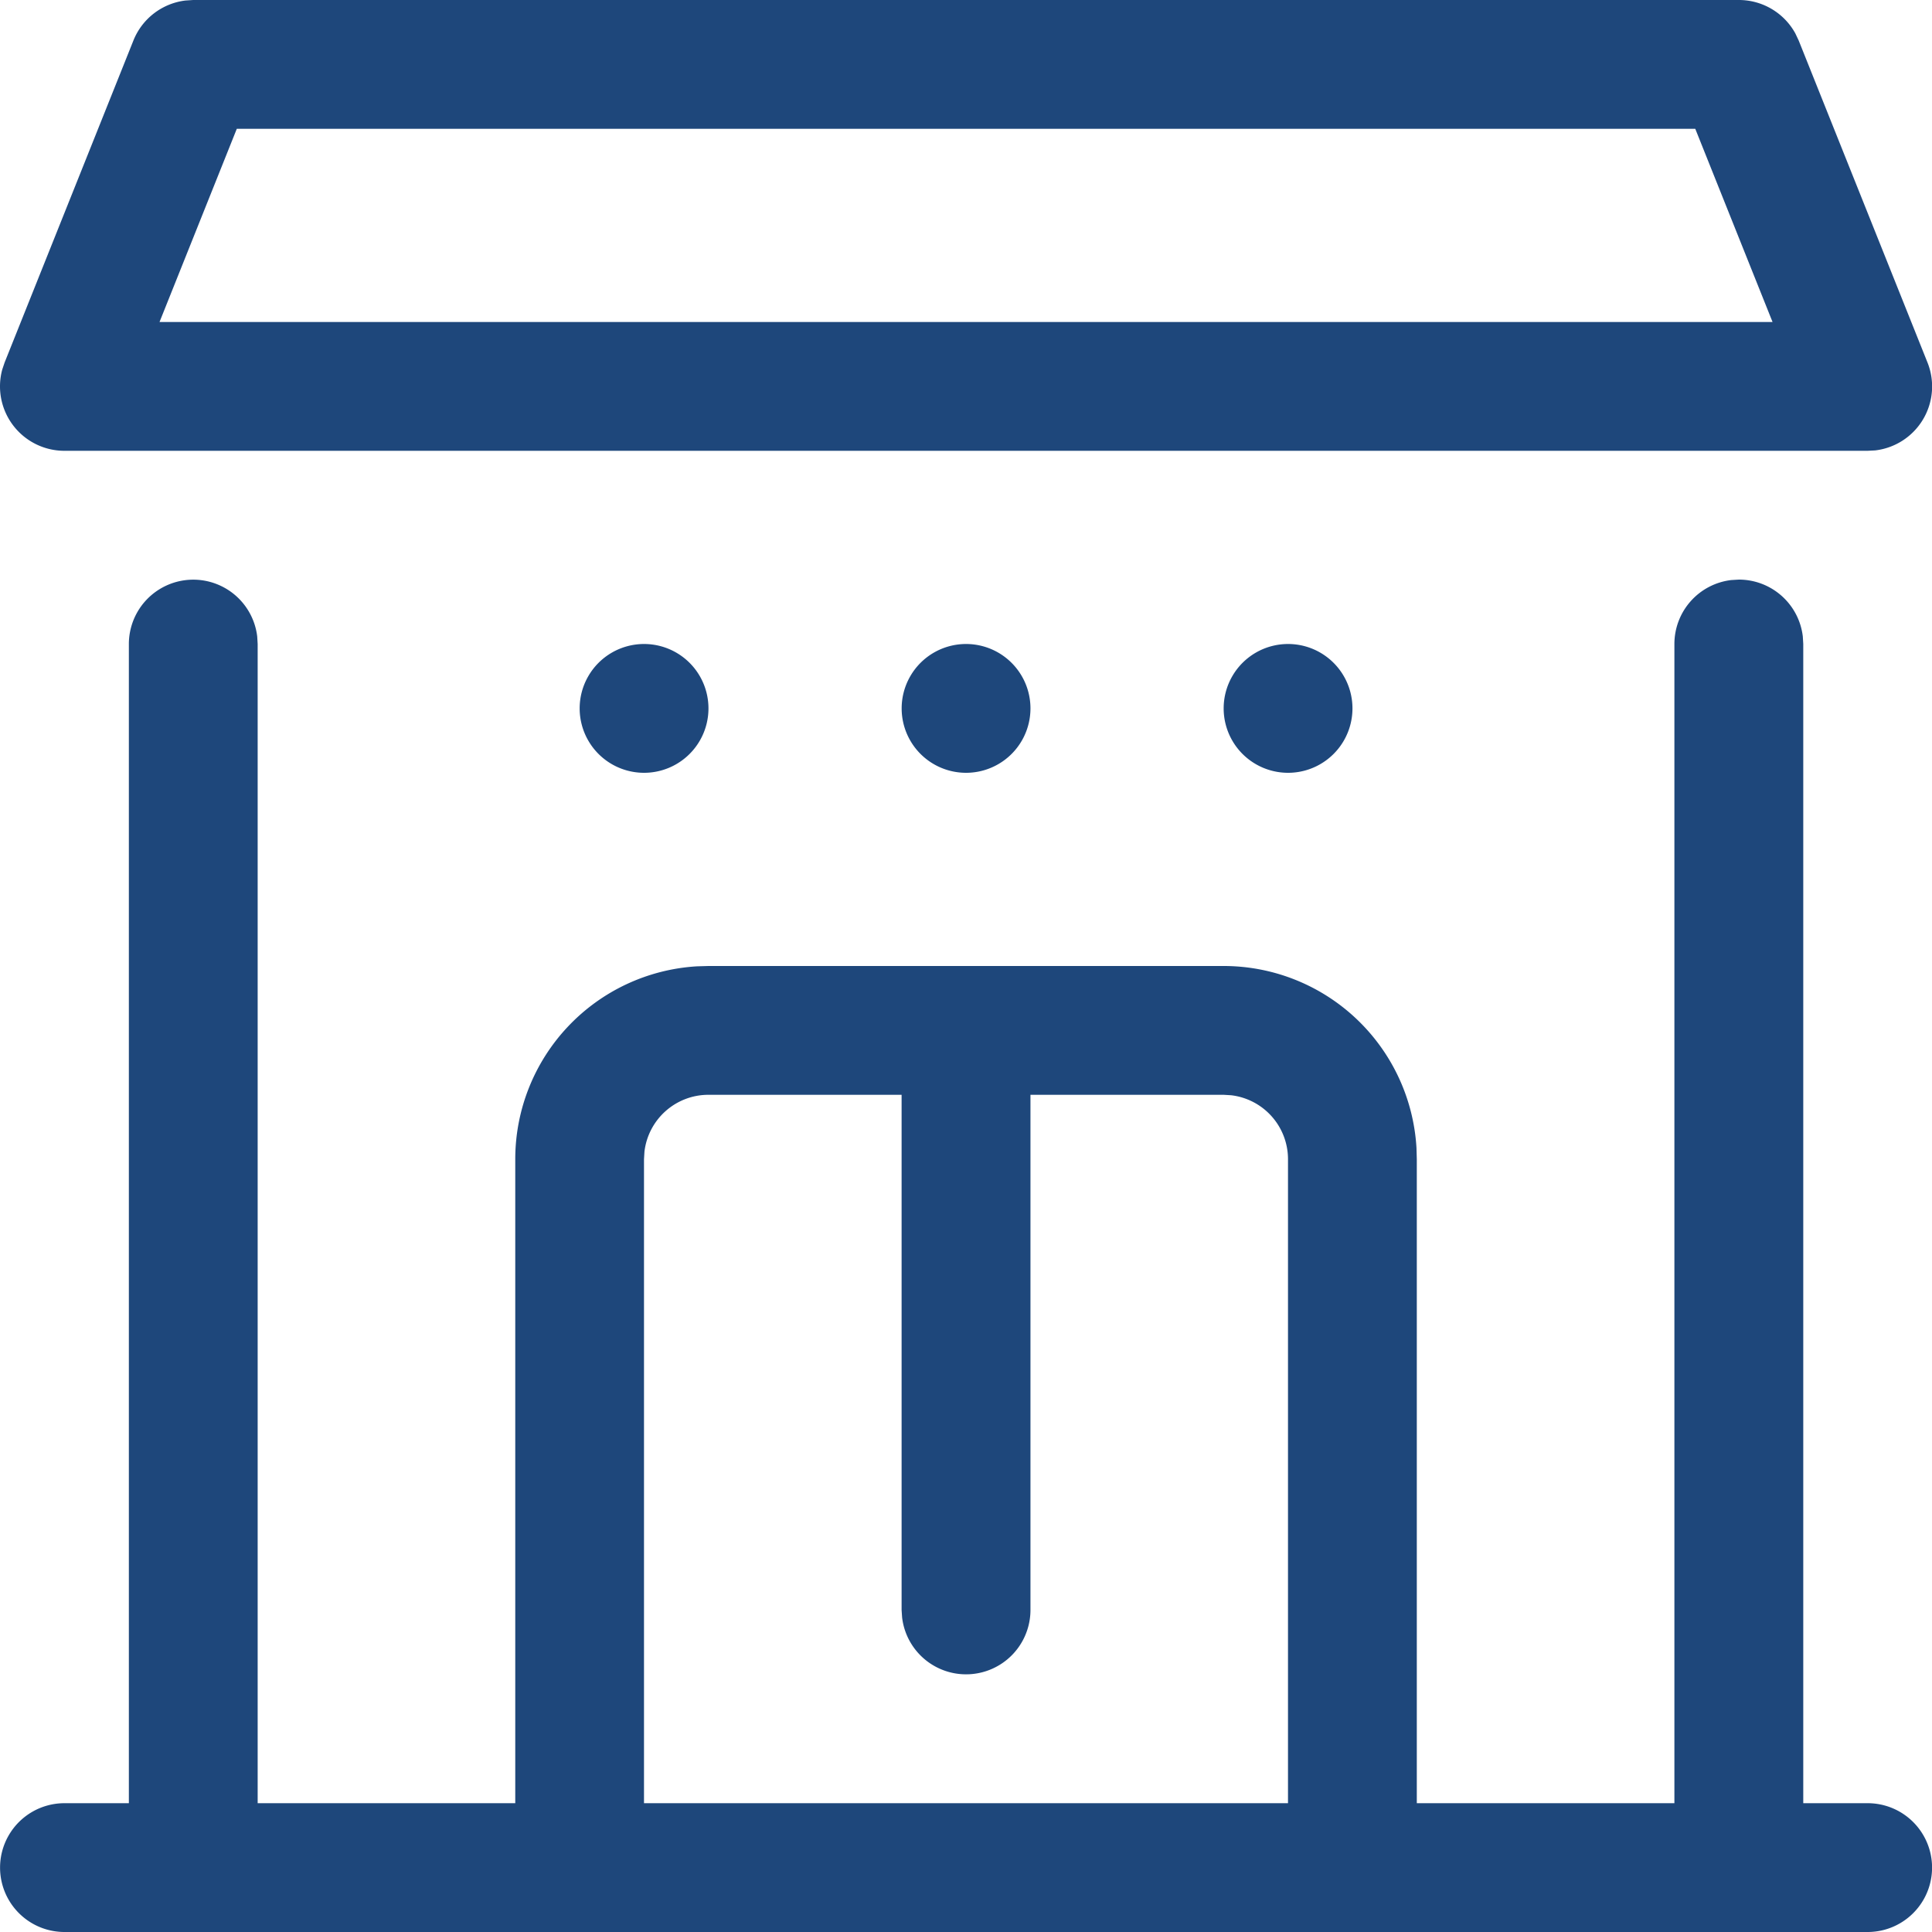
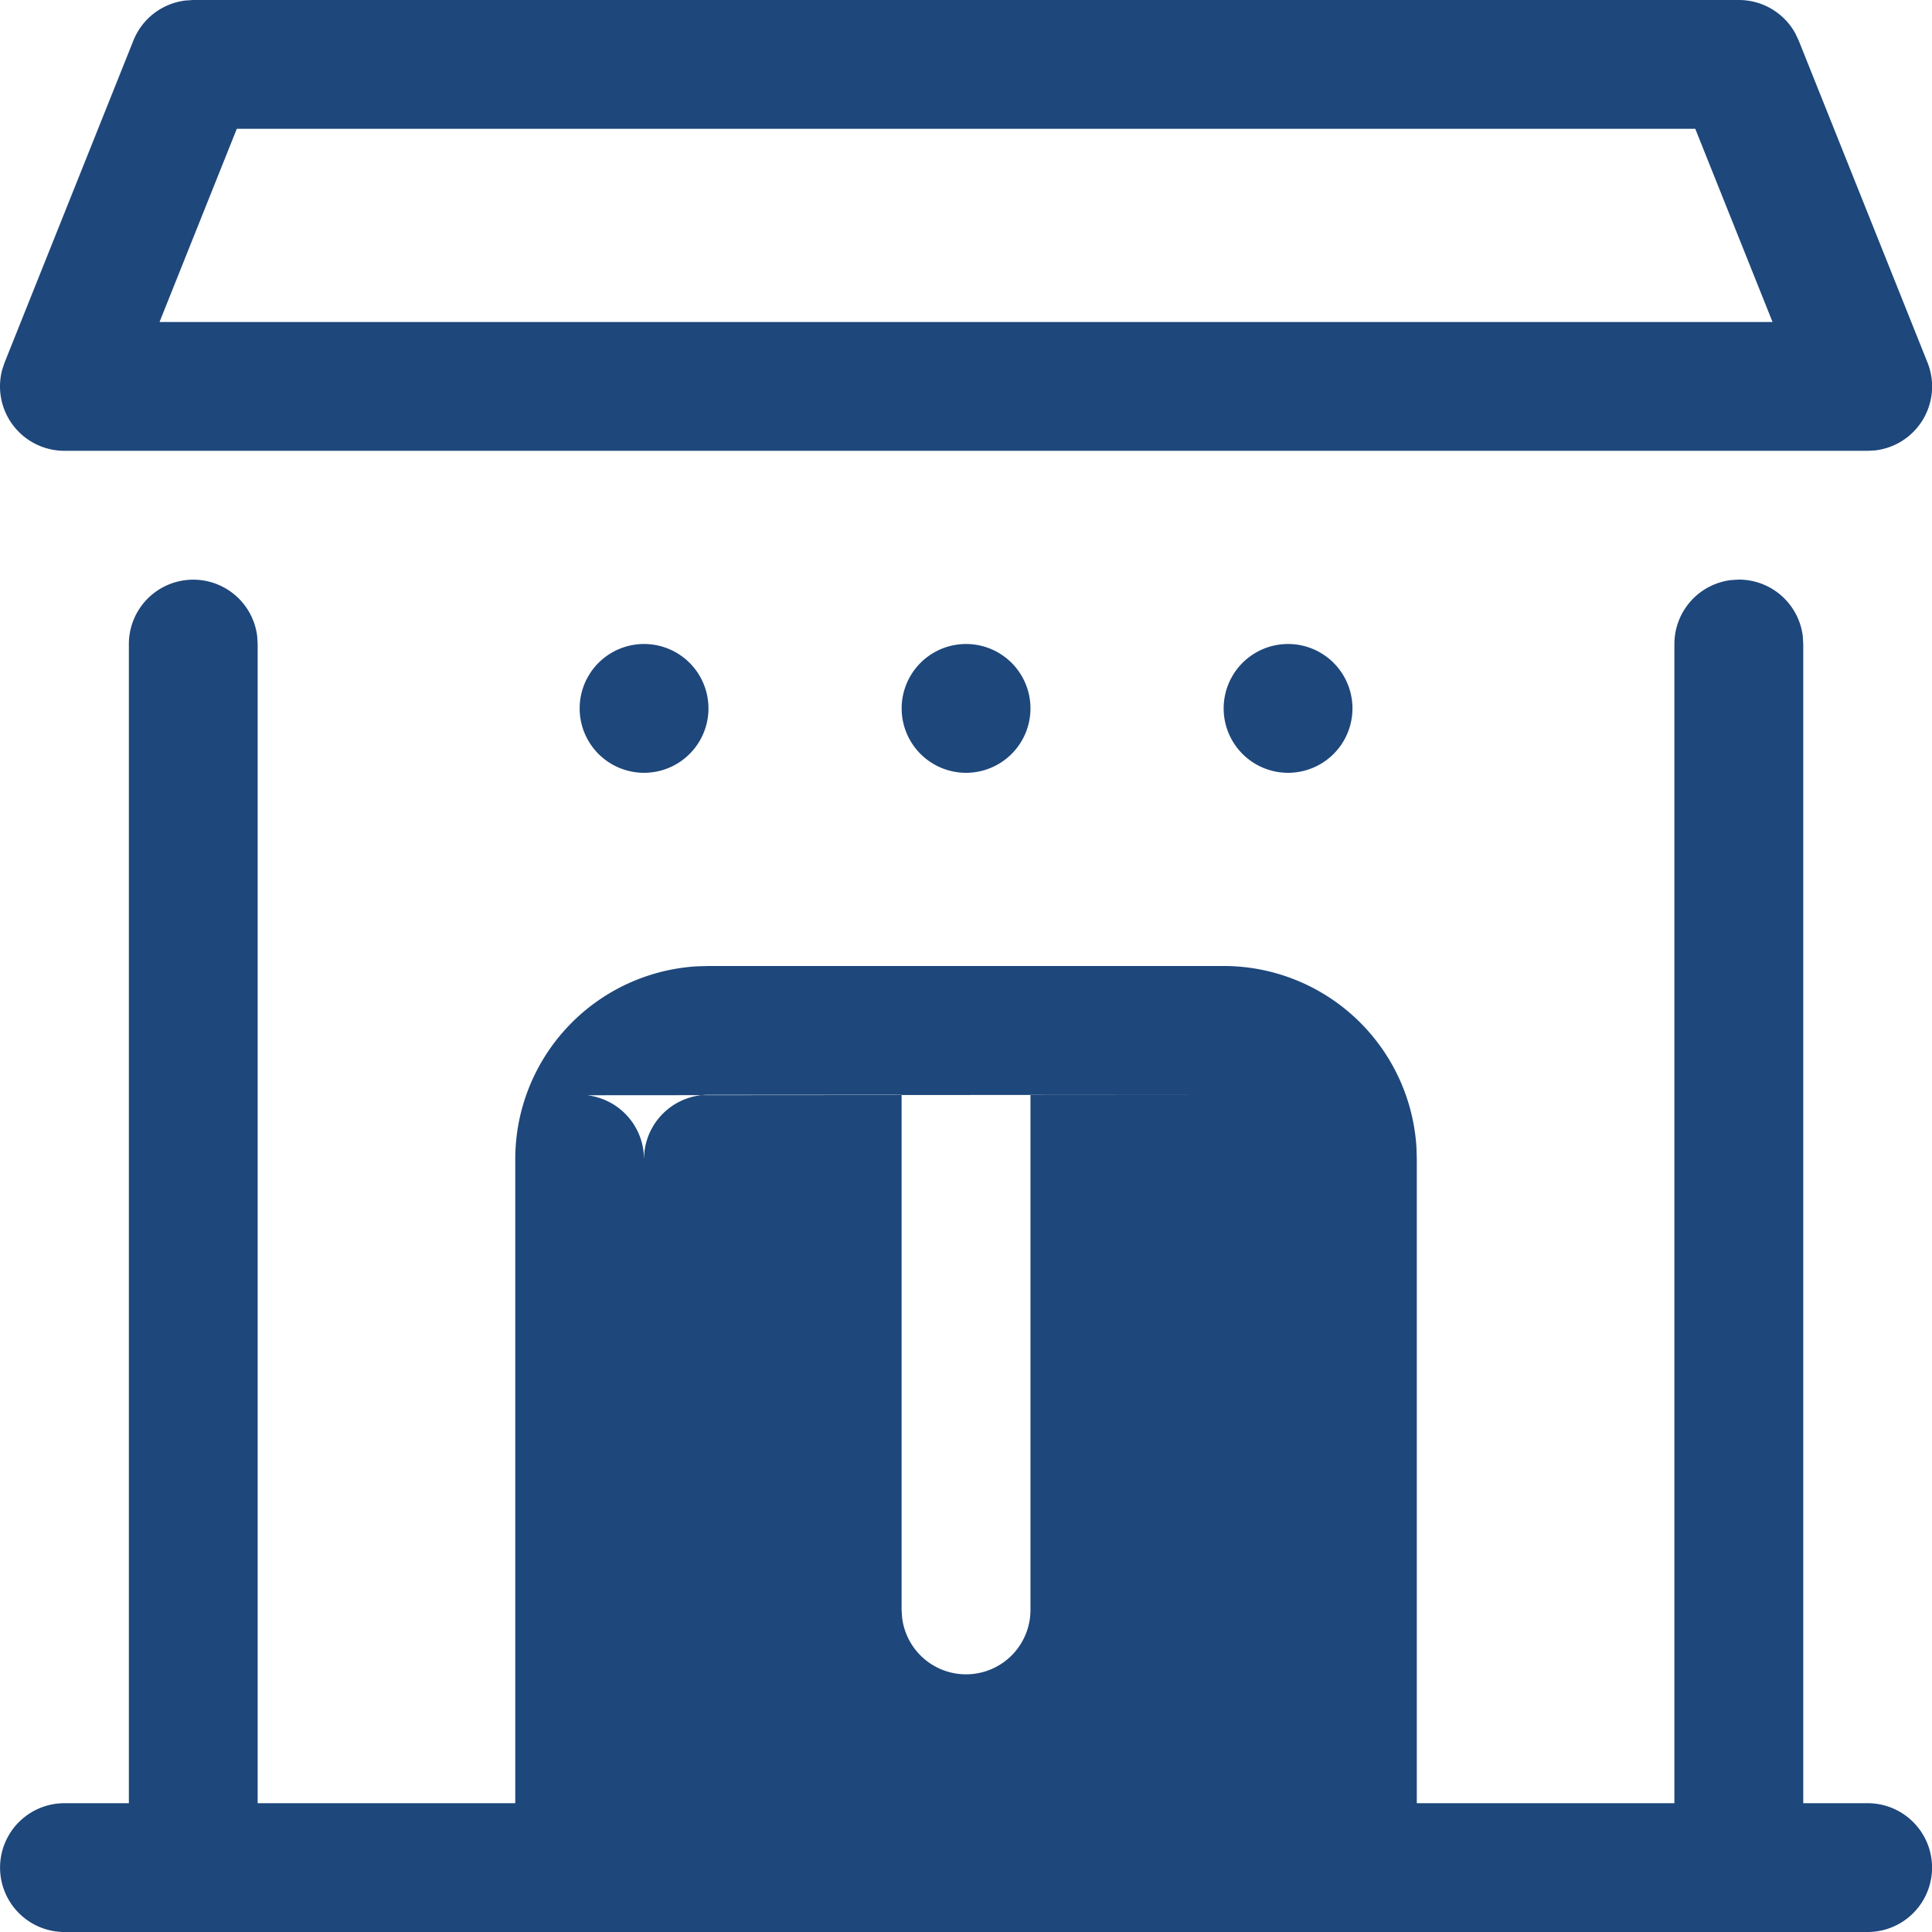
<svg xmlns="http://www.w3.org/2000/svg" width="30" height="30">
-   <path d="M27.001 9a1 1 0 0 1 .993.883l.007.117v18h1a1 1 0 0 1 0 2h-28a1 1 0 0 1 0-2h1V10a1 1 0 0 1 1.993-.117l.007.117v18h4V18a3 3 0 0 1 2.824-2.995L11 15h8a3 3 0 0 1 2.995 2.824l.005.176v10h4V10a1 1 0 0 1 .884-.993L27 9Zm-8 8h-3v8a1 1 0 0 1-1.993.117L14 25v-8h-3a1 1 0 0 0-.993.883L10 18v10h10V18a1 1 0 0 0-.883-.993L19 17Zm-9-7a1 1 0 1 1 0 2 1 1 0 0 1 0-2Zm5 0a1 1 0 1 1 0 2 1 1 0 0 1 0-2Zm5 0a1 1 0 1 1 0 2 1 1 0 0 1 0-2Zm7-10a1 1 0 0 1 .877.519l.052.11 2 5a1 1 0 0 1-.813 1.365L29 7h-28a1 1 0 0 1-.965-1.262l.037-.11 2-5a1 1 0 0 1 .807-.62L3 0h24Zm-.677 2H3.677l-1.2 3h25.047l-1.2-3Z" fill="#1E477B" fill-rule="evenodd" />
+   <path d="M27.001 9a1 1 0 0 1 .993.883l.007.117v18h1a1 1 0 0 1 0 2h-28a1 1 0 0 1 0-2h1V10a1 1 0 0 1 1.993-.117l.007.117v18h4V18a3 3 0 0 1 2.824-2.995L11 15h8a3 3 0 0 1 2.995 2.824l.005.176v10h4V10a1 1 0 0 1 .884-.993L27 9Zm-8 8h-3v8a1 1 0 0 1-1.993.117L14 25v-8h-3a1 1 0 0 0-.993.883L10 18v10V18a1 1 0 0 0-.883-.993L19 17Zm-9-7a1 1 0 1 1 0 2 1 1 0 0 1 0-2Zm5 0a1 1 0 1 1 0 2 1 1 0 0 1 0-2Zm5 0a1 1 0 1 1 0 2 1 1 0 0 1 0-2Zm7-10a1 1 0 0 1 .877.519l.052.11 2 5a1 1 0 0 1-.813 1.365L29 7h-28a1 1 0 0 1-.965-1.262l.037-.11 2-5a1 1 0 0 1 .807-.62L3 0h24Zm-.677 2H3.677l-1.2 3h25.047l-1.2-3Z" fill="#1E477B" fill-rule="evenodd" />
</svg>